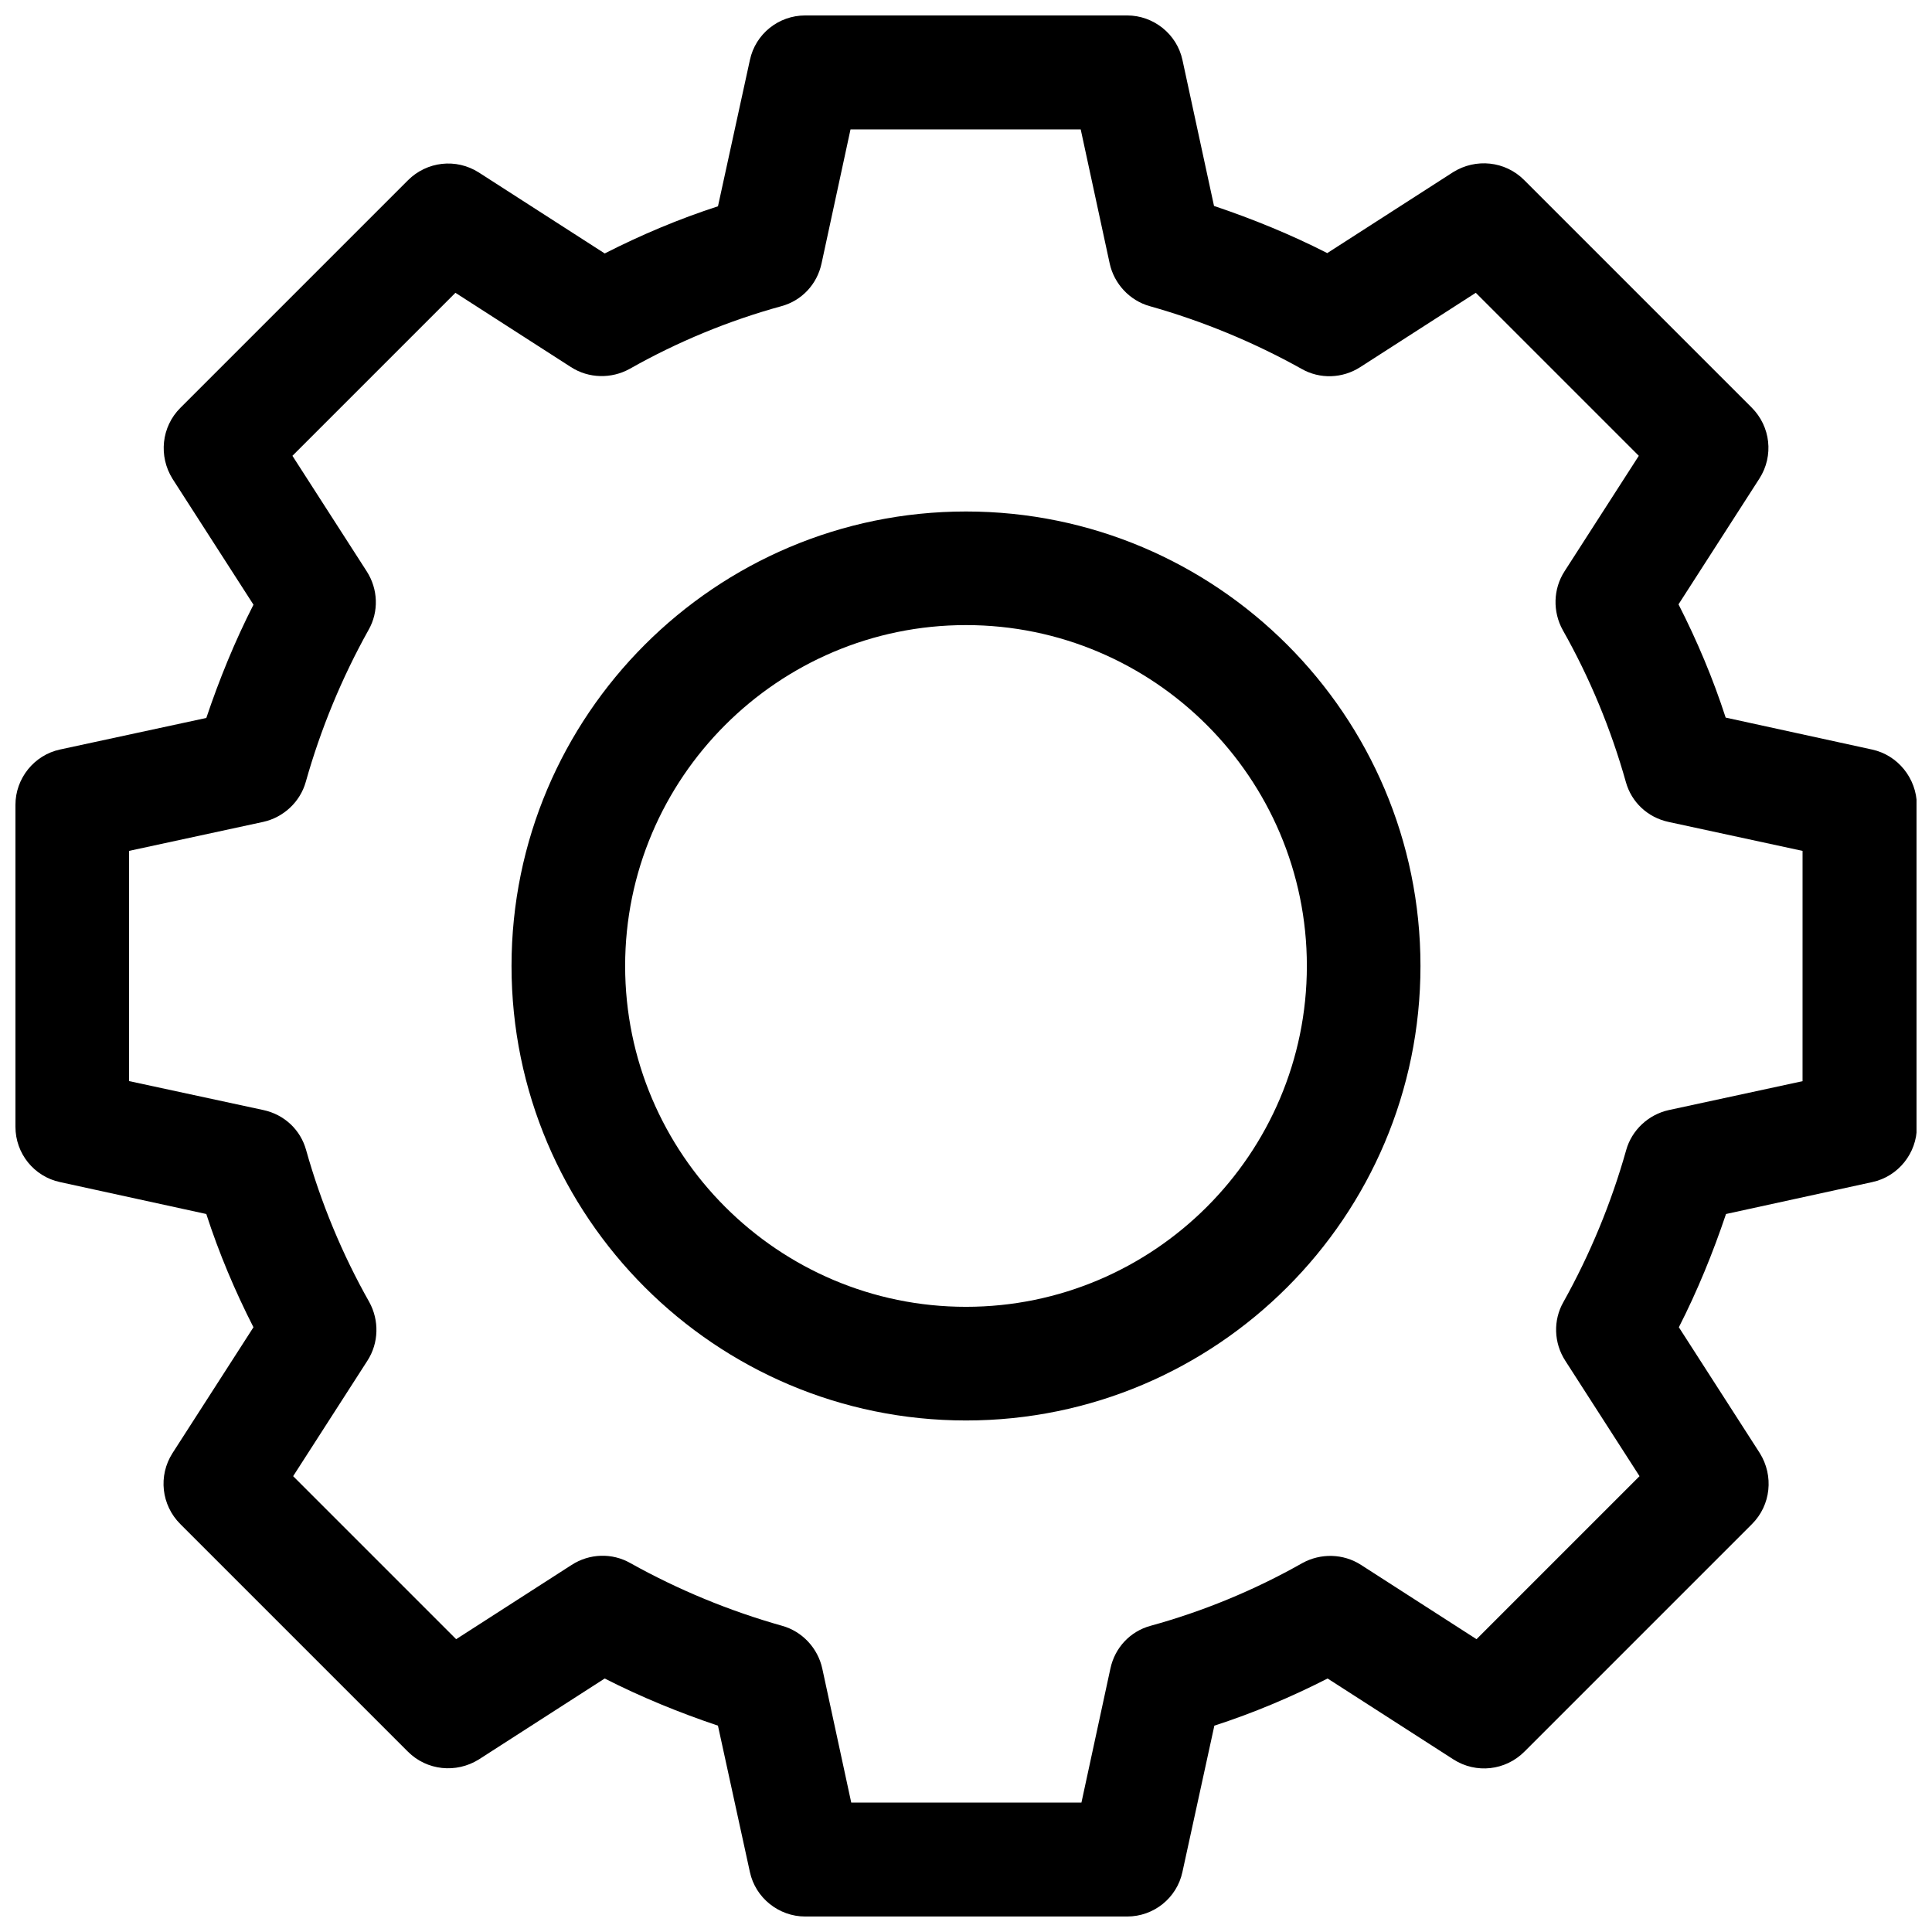
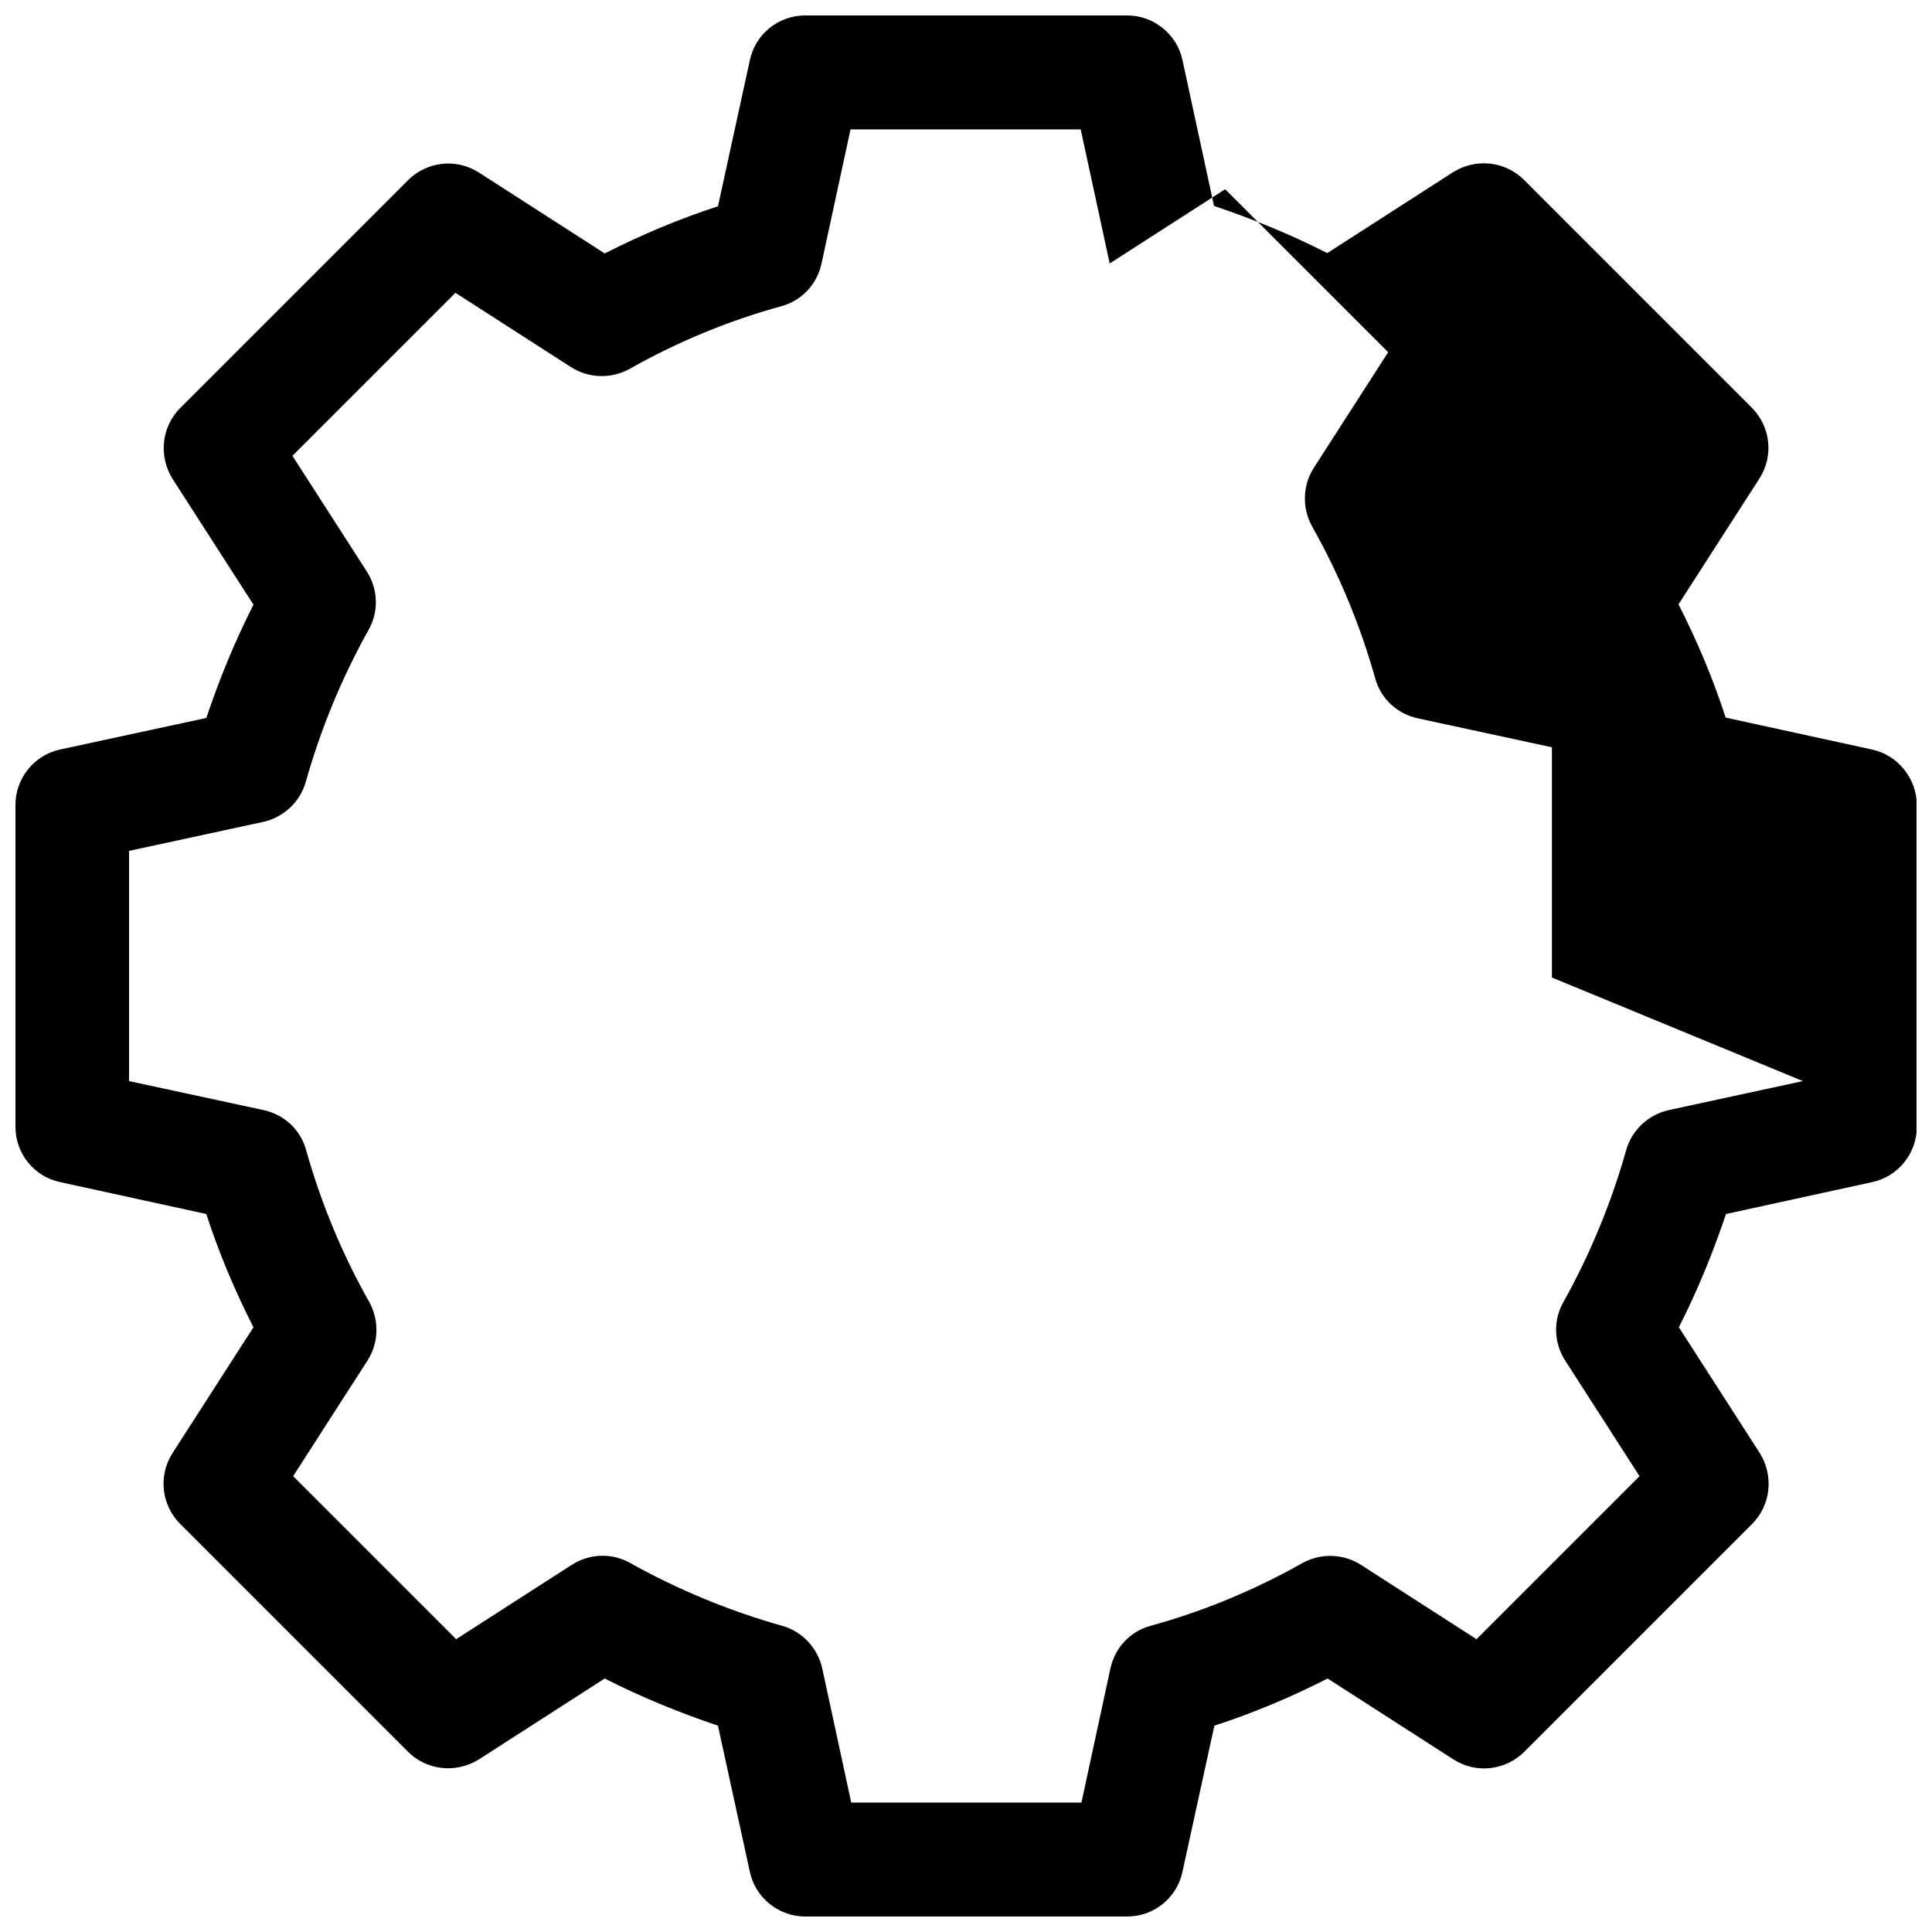
<svg xmlns="http://www.w3.org/2000/svg" width="800px" height="800px" version="1.1" viewBox="144 144 512 512">
  <defs>
    <clipPath id="a">
      <path d="m148.09 148.09h503.81v503.81h-503.81z" />
    </clipPath>
  </defs>
-   <path d="m400 279.55c-66.422 0-120.44 54.023-120.44 120.44-0.004 66.422 54.02 120.45 120.44 120.45 66.418 0 120.44-54.023 120.44-120.44 0-66.422-54.023-120.45-120.44-120.45zm0 210.77c-49.789 0-90.332-40.539-90.332-90.332 0-49.789 40.539-90.332 90.332-90.332 49.789 0 90.332 40.539 90.332 90.332-0.004 49.793-40.543 90.332-90.332 90.332z" />
  <g clip-path="url(#a)">
-     <path d="m640.09 342.63-38.77-8.461c-3.344-10.332-7.578-20.367-12.496-30.012l21.453-33.359c3.836-6.004 2.953-13.777-2.066-18.793l-60.32-60.32c-5.019-5.019-12.793-5.805-18.793-2.066l-33.359 21.453c-9.645-4.922-19.777-9.055-30.012-12.496l-8.363-38.676c-1.477-6.887-7.676-11.809-14.66-11.809h-85.312c-7.086 0-13.188 4.922-14.66 11.809l-8.461 38.77c-10.332 3.344-20.367 7.578-30.012 12.496l-33.359-21.453c-6.004-3.836-13.777-2.953-18.793 2.066l-60.32 60.32c-5.019 5.019-5.805 12.793-2.066 18.793l21.453 33.359c-4.922 9.645-9.055 19.777-12.496 30.012l-38.777 8.367c-6.887 1.477-11.809 7.676-11.809 14.66v85.312c0 7.086 4.922 13.188 11.809 14.66l38.77 8.461c3.344 10.332 7.578 20.367 12.496 30.012l-21.453 33.359c-3.836 6.004-2.953 13.777 2.066 18.793l60.32 60.32c5.019 5.019 12.793 5.805 18.793 2.066l33.359-21.453c9.645 4.922 19.777 9.055 30.012 12.496l8.461 38.77c1.477 6.887 7.676 11.809 14.66 11.809h85.312c7.086 0 13.188-4.922 14.66-11.809l8.461-38.77c10.332-3.344 20.367-7.578 30.012-12.496l33.359 21.453c6.004 3.836 13.777 2.953 18.793-2.066l60.32-60.32c5.019-5.019 5.805-12.793 2.066-18.793l-21.453-33.359c4.922-9.645 9.055-19.777 12.496-30.012l38.77-8.461c6.887-1.477 11.809-7.676 11.809-14.66v-85.312c-0.09-6.988-5.008-13.188-11.898-14.66zm-18.301 87.871-35.523 7.676c-5.41 1.18-9.84 5.312-11.316 10.629-3.938 13.973-9.543 27.551-16.629 40.246-2.754 4.82-2.559 10.824 0.492 15.547l19.68 30.602-43.199 43.199-30.602-19.68c-4.723-3.051-10.727-3.148-15.547-0.492-12.695 7.184-26.273 12.793-40.246 16.629-5.41 1.477-9.445 5.805-10.629 11.316l-7.676 35.523h-61.008l-7.676-35.523c-1.18-5.41-5.312-9.84-10.629-11.316-13.973-3.938-27.551-9.543-40.246-16.629-4.82-2.754-10.824-2.559-15.547 0.492l-30.602 19.68-43.199-43.199 19.68-30.602c3.051-4.723 3.148-10.727 0.492-15.547-7.184-12.695-12.793-26.273-16.727-40.246-1.477-5.41-5.805-9.445-11.316-10.629l-35.617-7.676v-61.008l35.523-7.676c5.41-1.18 9.84-5.312 11.316-10.629 3.938-13.973 9.543-27.551 16.629-40.246 2.754-4.82 2.559-10.824-0.492-15.547l-19.68-30.602 43.199-43.199 30.602 19.68c4.723 3.051 10.727 3.148 15.547 0.492 12.695-7.184 26.273-12.793 40.246-16.629 5.41-1.477 9.445-5.805 10.629-11.316l7.676-35.523h61.008l7.676 35.523c1.18 5.41 5.312 9.84 10.629 11.316 13.973 3.938 27.551 9.543 40.246 16.629 4.82 2.754 10.824 2.559 15.547-0.492l30.602-19.68 43.199 43.199-19.68 30.602c-3.051 4.723-3.148 10.727-0.492 15.547 7.184 12.695 12.793 26.273 16.727 40.246 1.477 5.41 5.805 9.445 11.316 10.629l35.523 7.676-0.004 61.008z" />
+     <path d="m640.09 342.63-38.77-8.461c-3.344-10.332-7.578-20.367-12.496-30.012l21.453-33.359c3.836-6.004 2.953-13.777-2.066-18.793l-60.32-60.32c-5.019-5.019-12.793-5.805-18.793-2.066l-33.359 21.453c-9.645-4.922-19.777-9.055-30.012-12.496l-8.363-38.676c-1.477-6.887-7.676-11.809-14.66-11.809h-85.312c-7.086 0-13.188 4.922-14.66 11.809l-8.461 38.77c-10.332 3.344-20.367 7.578-30.012 12.496l-33.359-21.453c-6.004-3.836-13.777-2.953-18.793 2.066l-60.32 60.32c-5.019 5.019-5.805 12.793-2.066 18.793l21.453 33.359c-4.922 9.645-9.055 19.777-12.496 30.012l-38.777 8.367c-6.887 1.477-11.809 7.676-11.809 14.66v85.312c0 7.086 4.922 13.188 11.809 14.66l38.77 8.461c3.344 10.332 7.578 20.367 12.496 30.012l-21.453 33.359c-3.836 6.004-2.953 13.777 2.066 18.793l60.32 60.32c5.019 5.019 12.793 5.805 18.793 2.066l33.359-21.453c9.645 4.922 19.777 9.055 30.012 12.496l8.461 38.77c1.477 6.887 7.676 11.809 14.66 11.809h85.312c7.086 0 13.188-4.922 14.66-11.809l8.461-38.77c10.332-3.344 20.367-7.578 30.012-12.496l33.359 21.453c6.004 3.836 13.777 2.953 18.793-2.066l60.32-60.32c5.019-5.019 5.805-12.793 2.066-18.793l-21.453-33.359c4.922-9.645 9.055-19.777 12.496-30.012l38.77-8.461c6.887-1.477 11.809-7.676 11.809-14.66v-85.312c-0.09-6.988-5.008-13.188-11.898-14.66zm-18.301 87.871-35.523 7.676c-5.41 1.18-9.84 5.312-11.316 10.629-3.938 13.973-9.543 27.551-16.629 40.246-2.754 4.82-2.559 10.824 0.492 15.547l19.68 30.602-43.199 43.199-30.602-19.68c-4.723-3.051-10.727-3.148-15.547-0.492-12.695 7.184-26.273 12.793-40.246 16.629-5.41 1.477-9.445 5.805-10.629 11.316l-7.676 35.523h-61.008l-7.676-35.523c-1.18-5.41-5.312-9.84-10.629-11.316-13.973-3.938-27.551-9.543-40.246-16.629-4.82-2.754-10.824-2.559-15.547 0.492l-30.602 19.68-43.199-43.199 19.68-30.602c3.051-4.723 3.148-10.727 0.492-15.547-7.184-12.695-12.793-26.273-16.727-40.246-1.477-5.41-5.805-9.445-11.316-10.629l-35.617-7.676v-61.008l35.523-7.676c5.41-1.18 9.84-5.312 11.316-10.629 3.938-13.973 9.543-27.551 16.629-40.246 2.754-4.82 2.559-10.824-0.492-15.547l-19.68-30.602 43.199-43.199 30.602 19.68c4.723 3.051 10.727 3.148 15.547 0.492 12.695-7.184 26.273-12.793 40.246-16.629 5.41-1.477 9.445-5.805 10.629-11.316l7.676-35.523h61.008l7.676 35.523l30.602-19.68 43.199 43.199-19.68 30.602c-3.051 4.723-3.148 10.727-0.492 15.547 7.184 12.695 12.793 26.273 16.727 40.246 1.477 5.41 5.805 9.445 11.316 10.629l35.523 7.676-0.004 61.008z" />
  </g>
</svg>